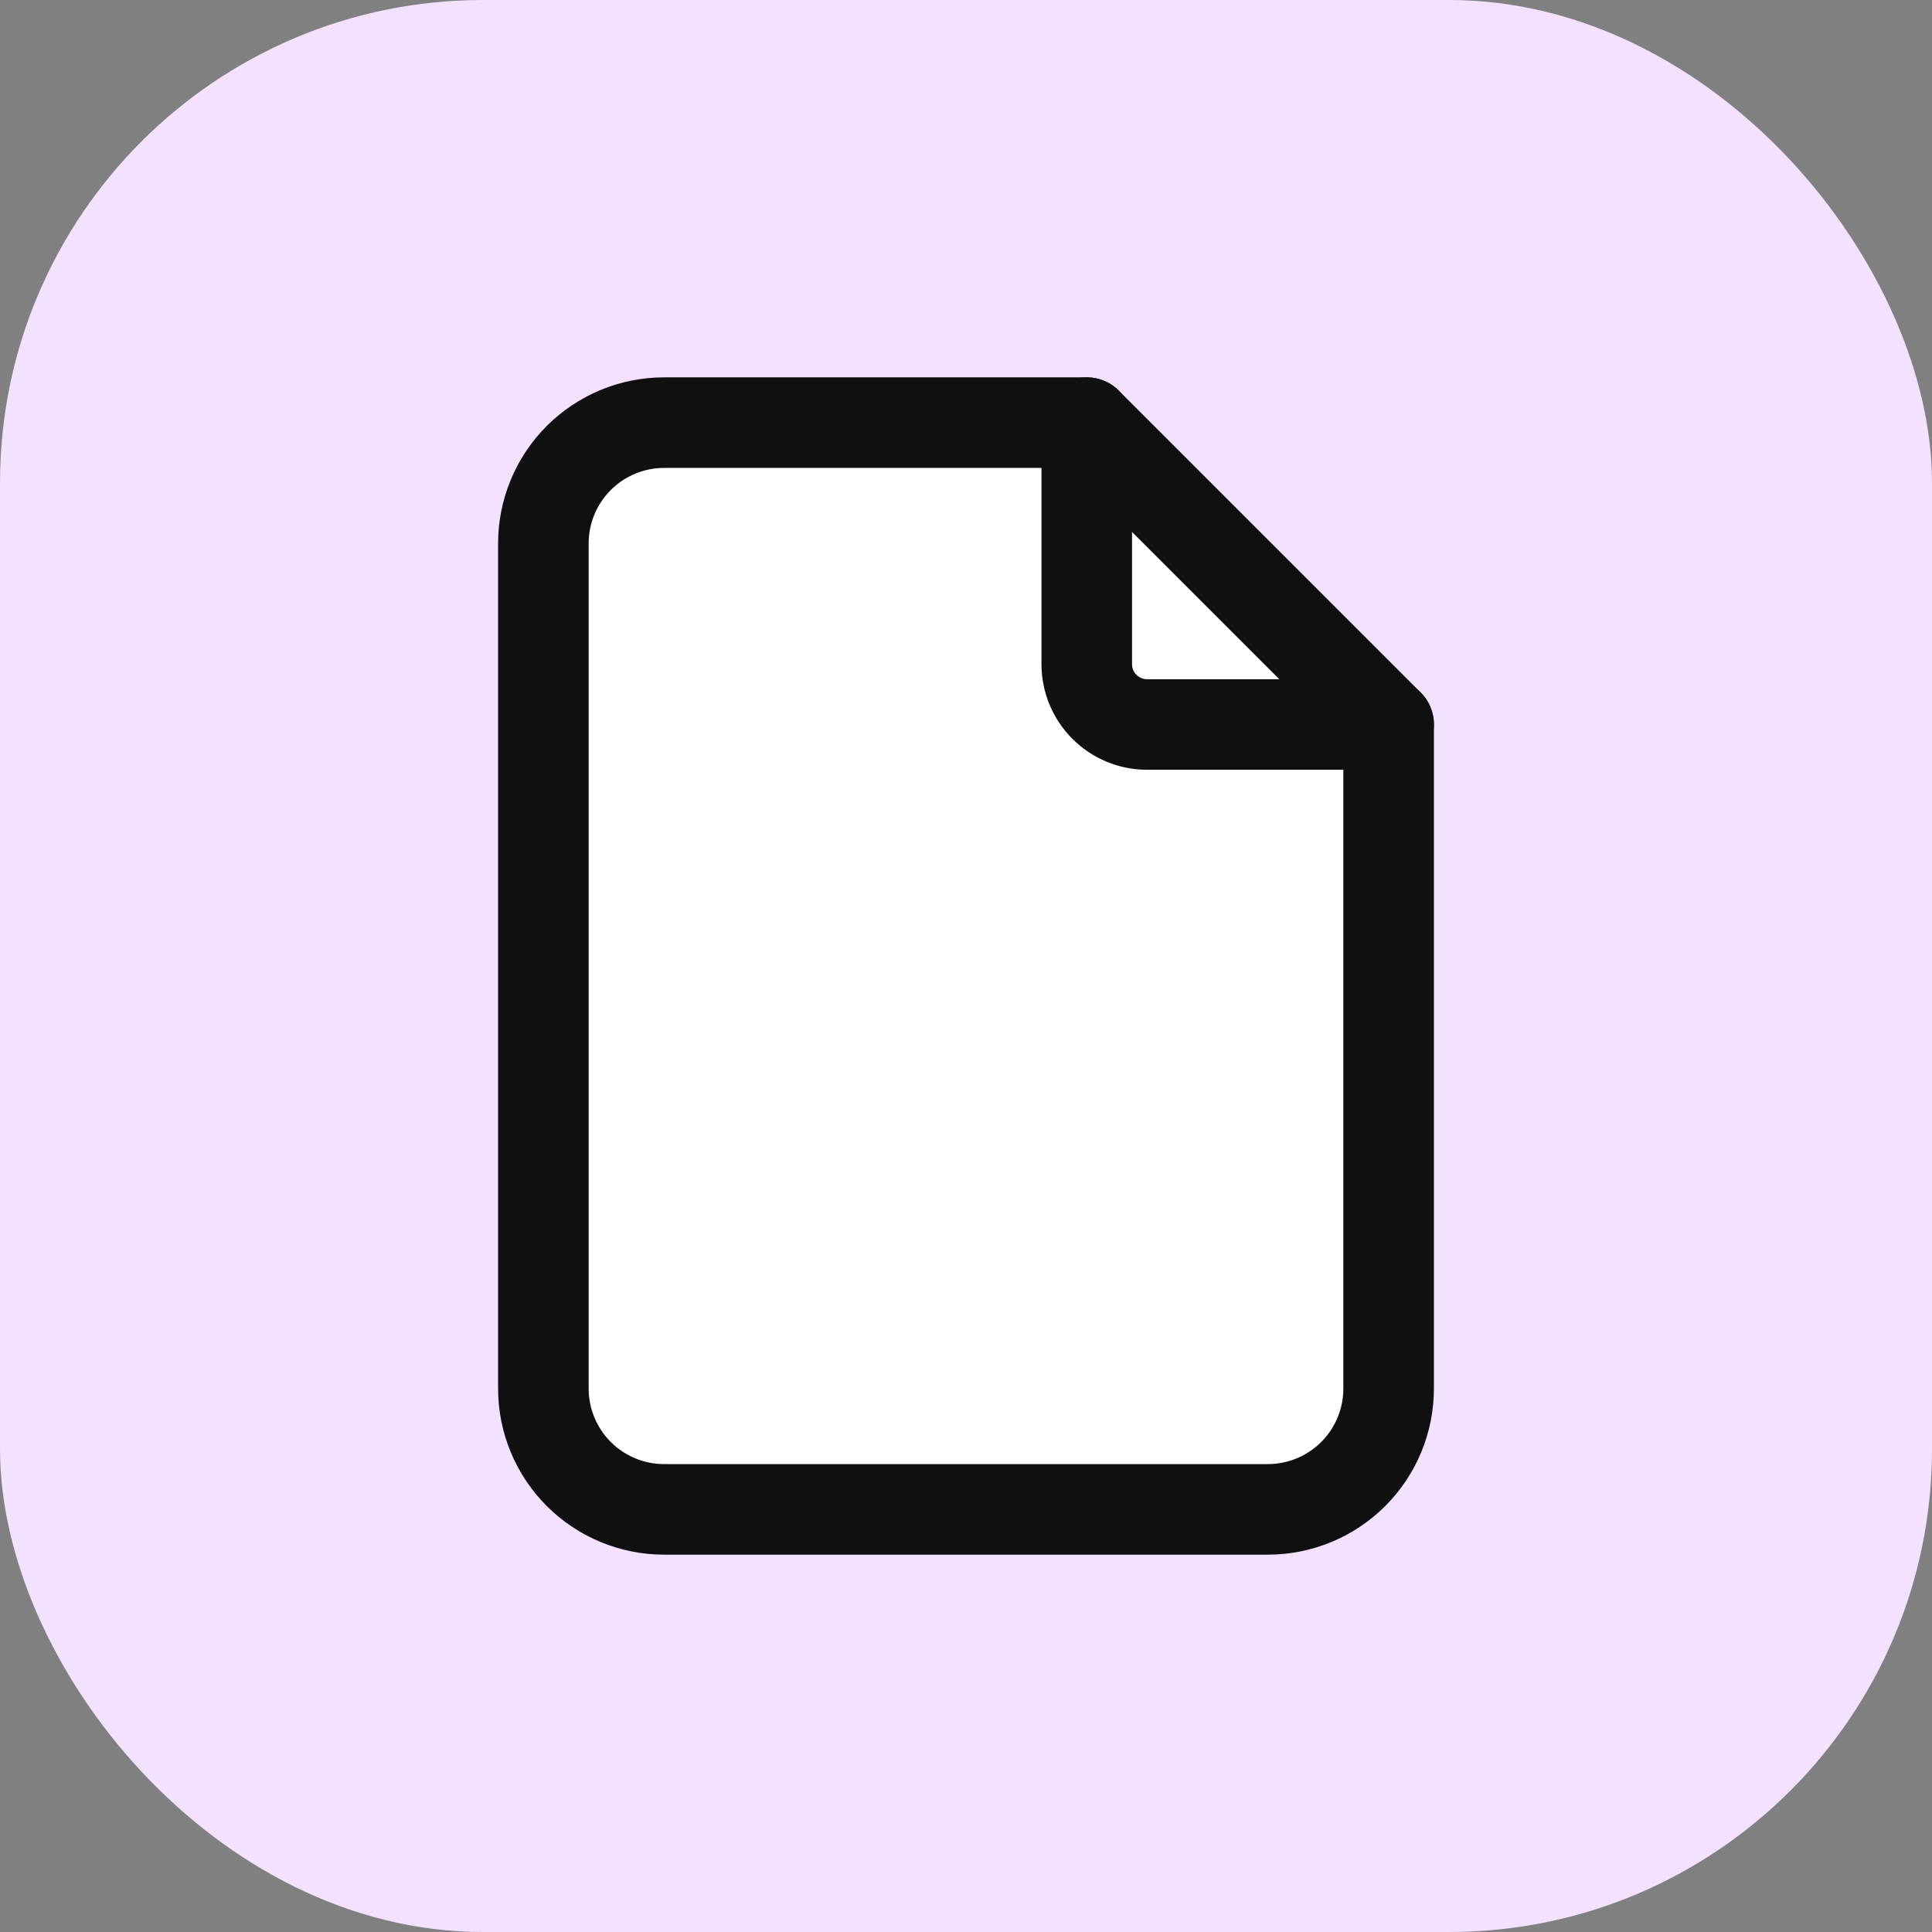
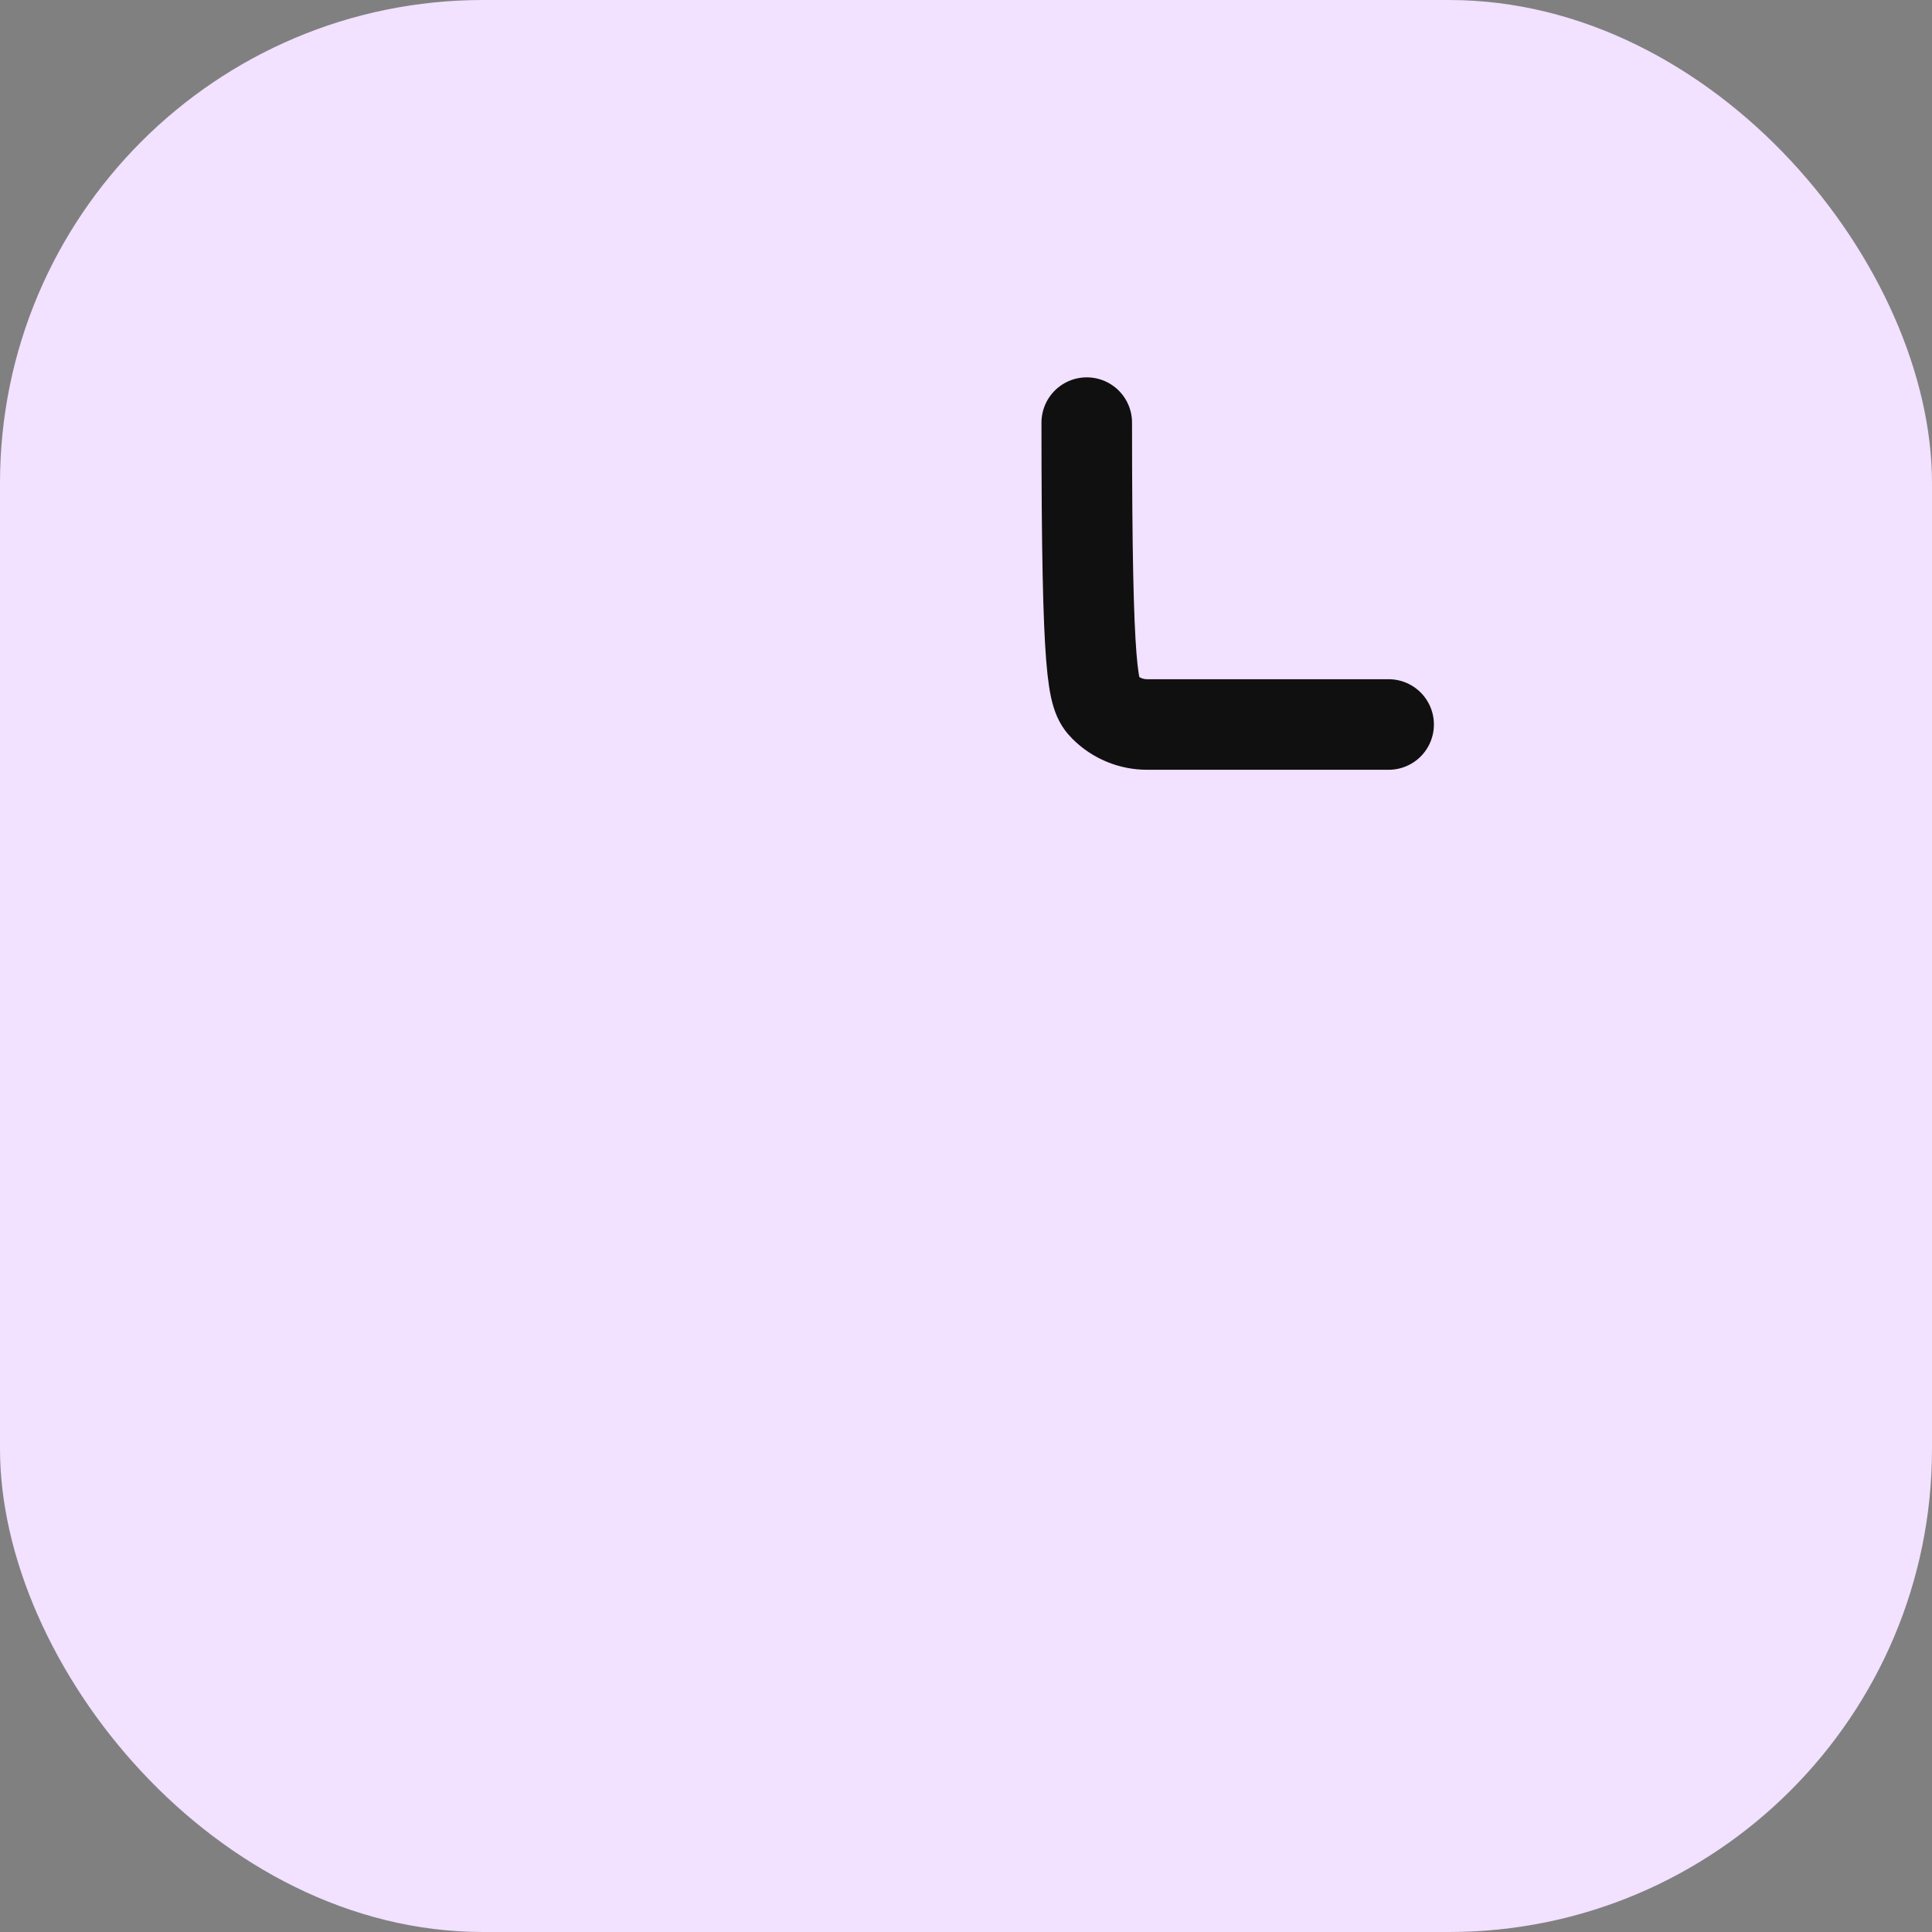
<svg xmlns="http://www.w3.org/2000/svg" width="32" height="32" viewBox="0 0 32 32" fill="none">
  <rect x="0" y="0" width="32" height="32" fill="#808080" stroke="none" />
  <rect width="32" height="32" rx="8" fill="#F2E1FF" />
  <g clip-path="url(#clip0_3374_19427)">
    <g clip-path="url(#clip1_3374_19427)">
-       <path d="M21 25H11C10.47 25 9.961 24.789 9.586 24.414C9.211 24.039 9 23.53 9 23V9C9 8.47 9.211 7.961 9.586 7.586C9.961 7.211 10.47 7 11 7H18L23 12V23C23 23.53 22.789 24.039 22.414 24.414C22.039 24.789 21.53 25 21 25Z" fill="white" stroke="#101010" stroke-width="1.5" stroke-linecap="round" stroke-linejoin="round" />
-       <path d="M18 7V11C18 11.265 18.105 11.52 18.293 11.707C18.48 11.895 18.735 12 19 12H23" stroke="#101010" stroke-width="1.5" stroke-linecap="round" stroke-linejoin="round" />
+       <path d="M18 7C18 11.265 18.105 11.52 18.293 11.707C18.48 11.895 18.735 12 19 12H23" stroke="#101010" stroke-width="1.5" stroke-linecap="round" stroke-linejoin="round" />
    </g>
  </g>
  <defs>
    <clipPath id="clip0_3374_19427">
      <rect width="24" height="24" fill="white" transform="translate(4 4)" />
    </clipPath>
    <clipPath id="clip1_3374_19427">
      <rect width="24" height="24" fill="white" transform="translate(4 4)" />
    </clipPath>
  </defs>
</svg>